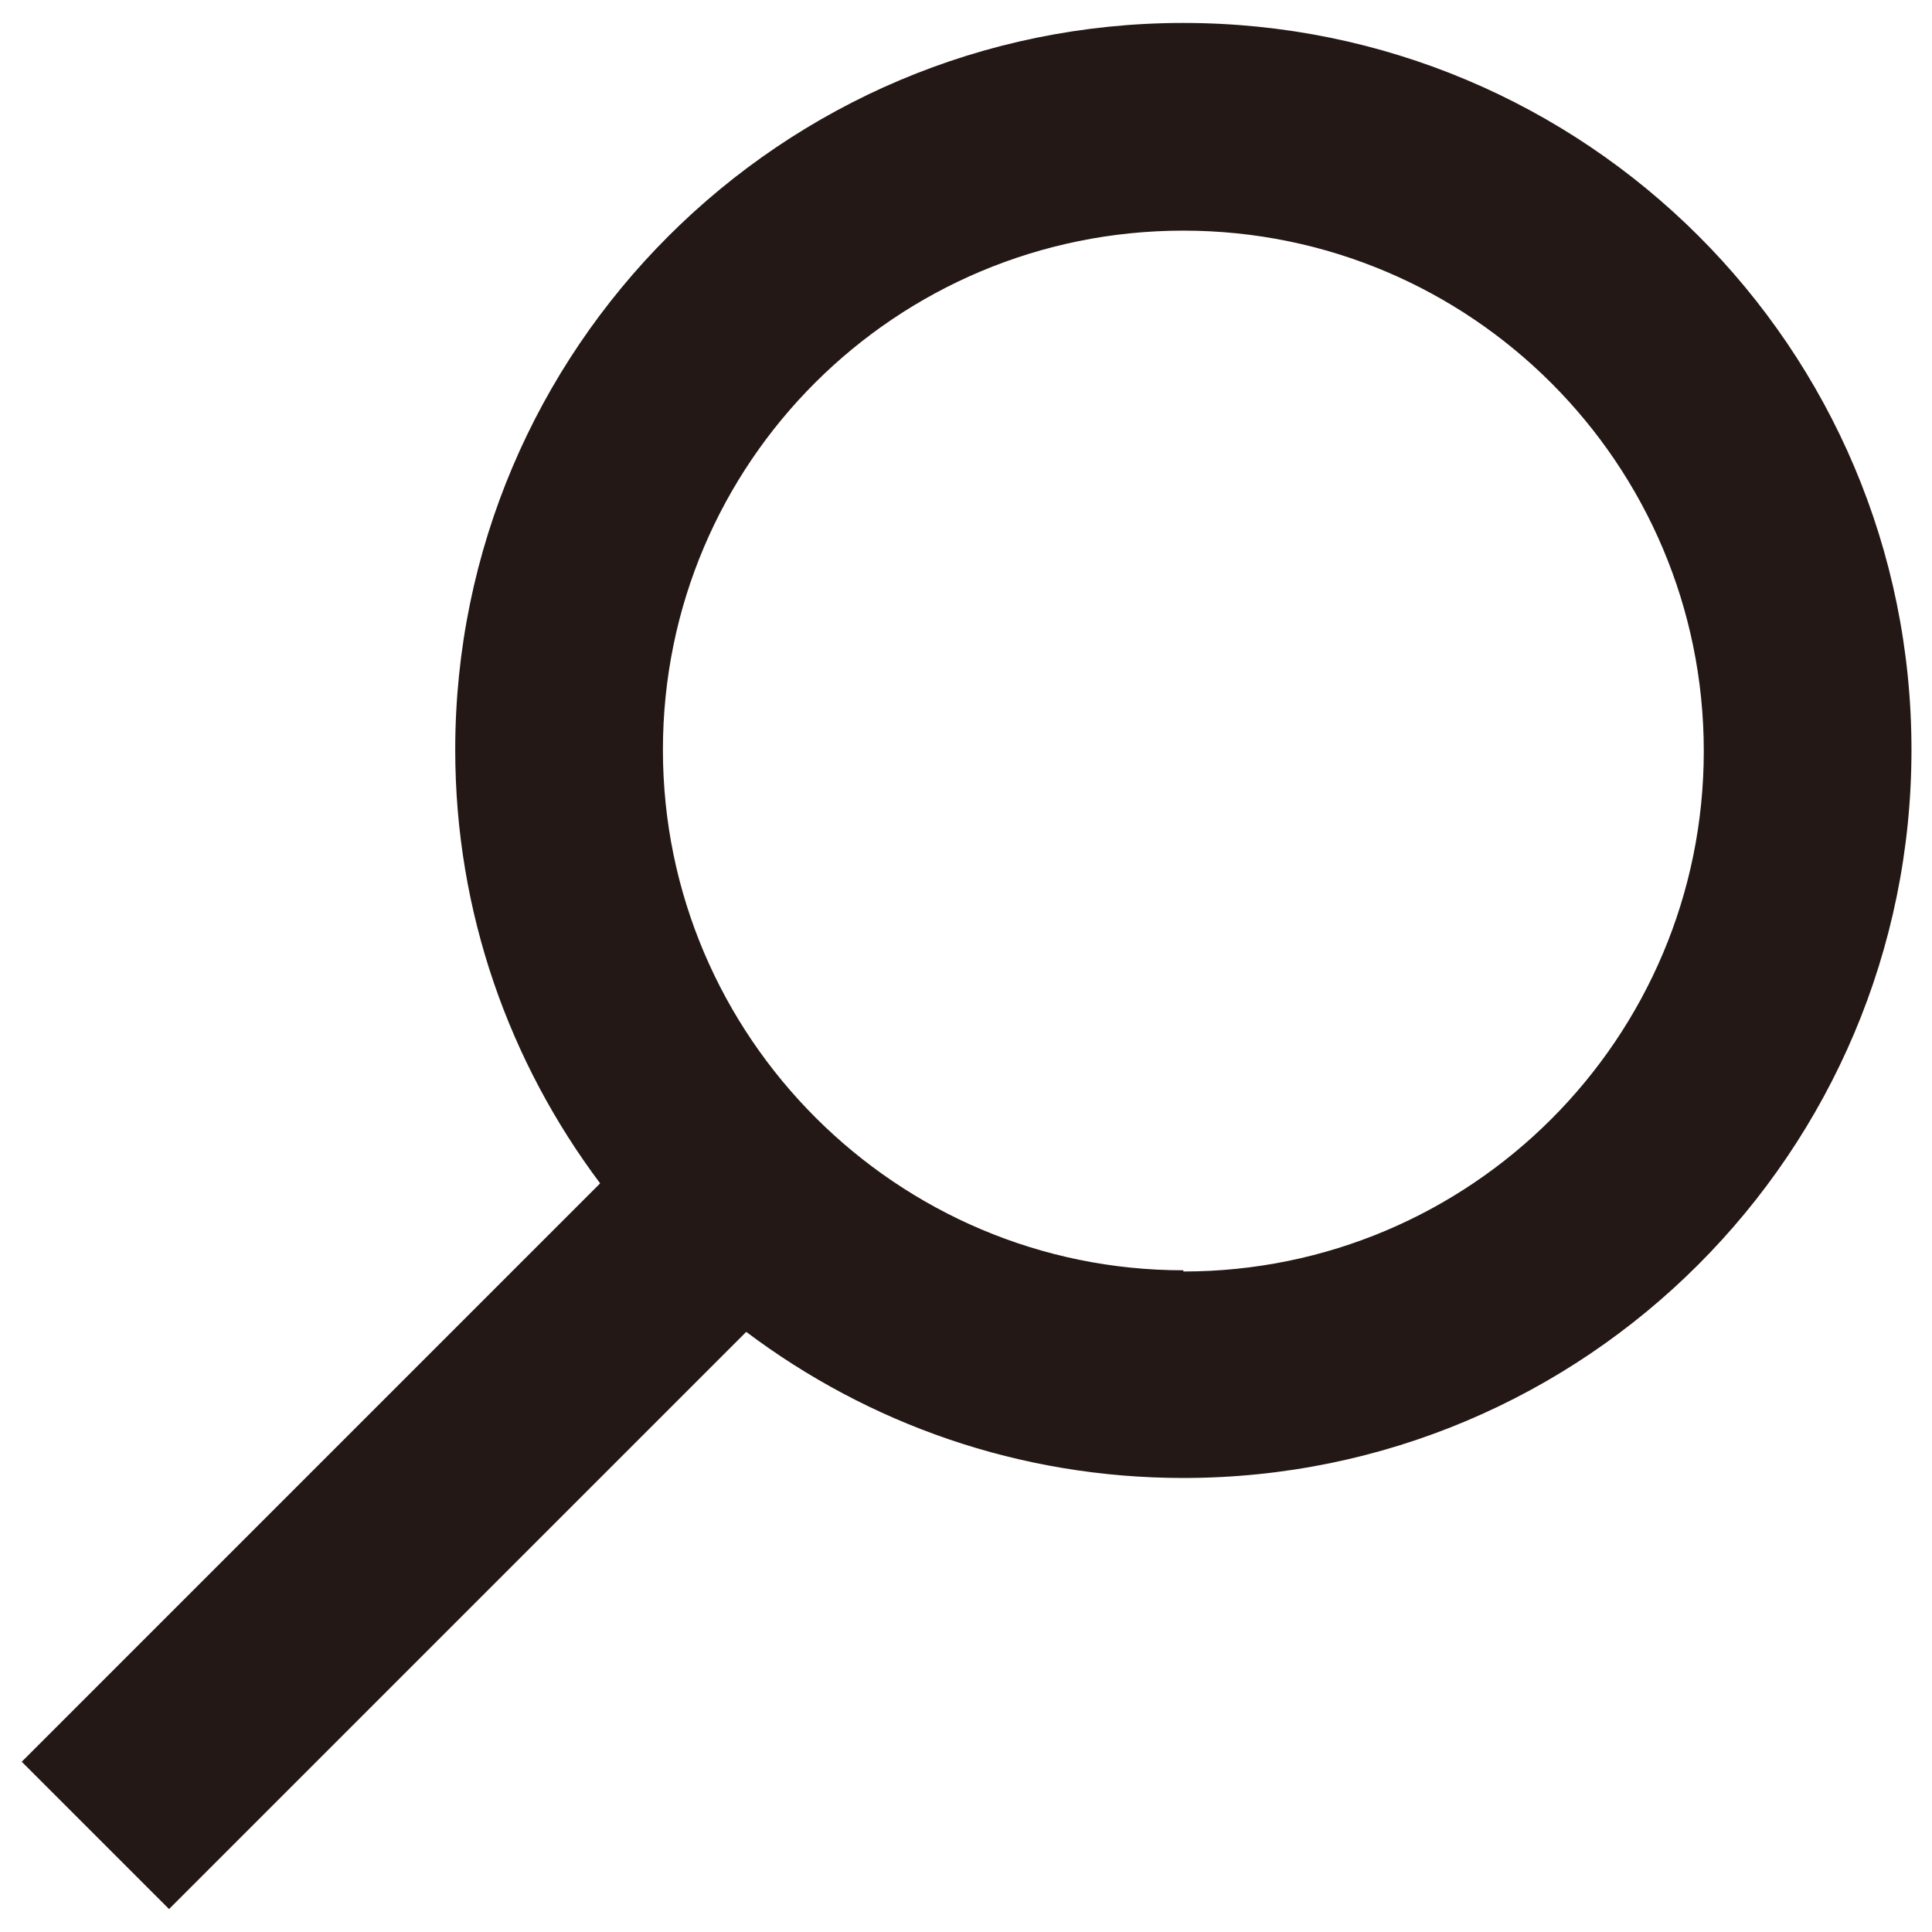
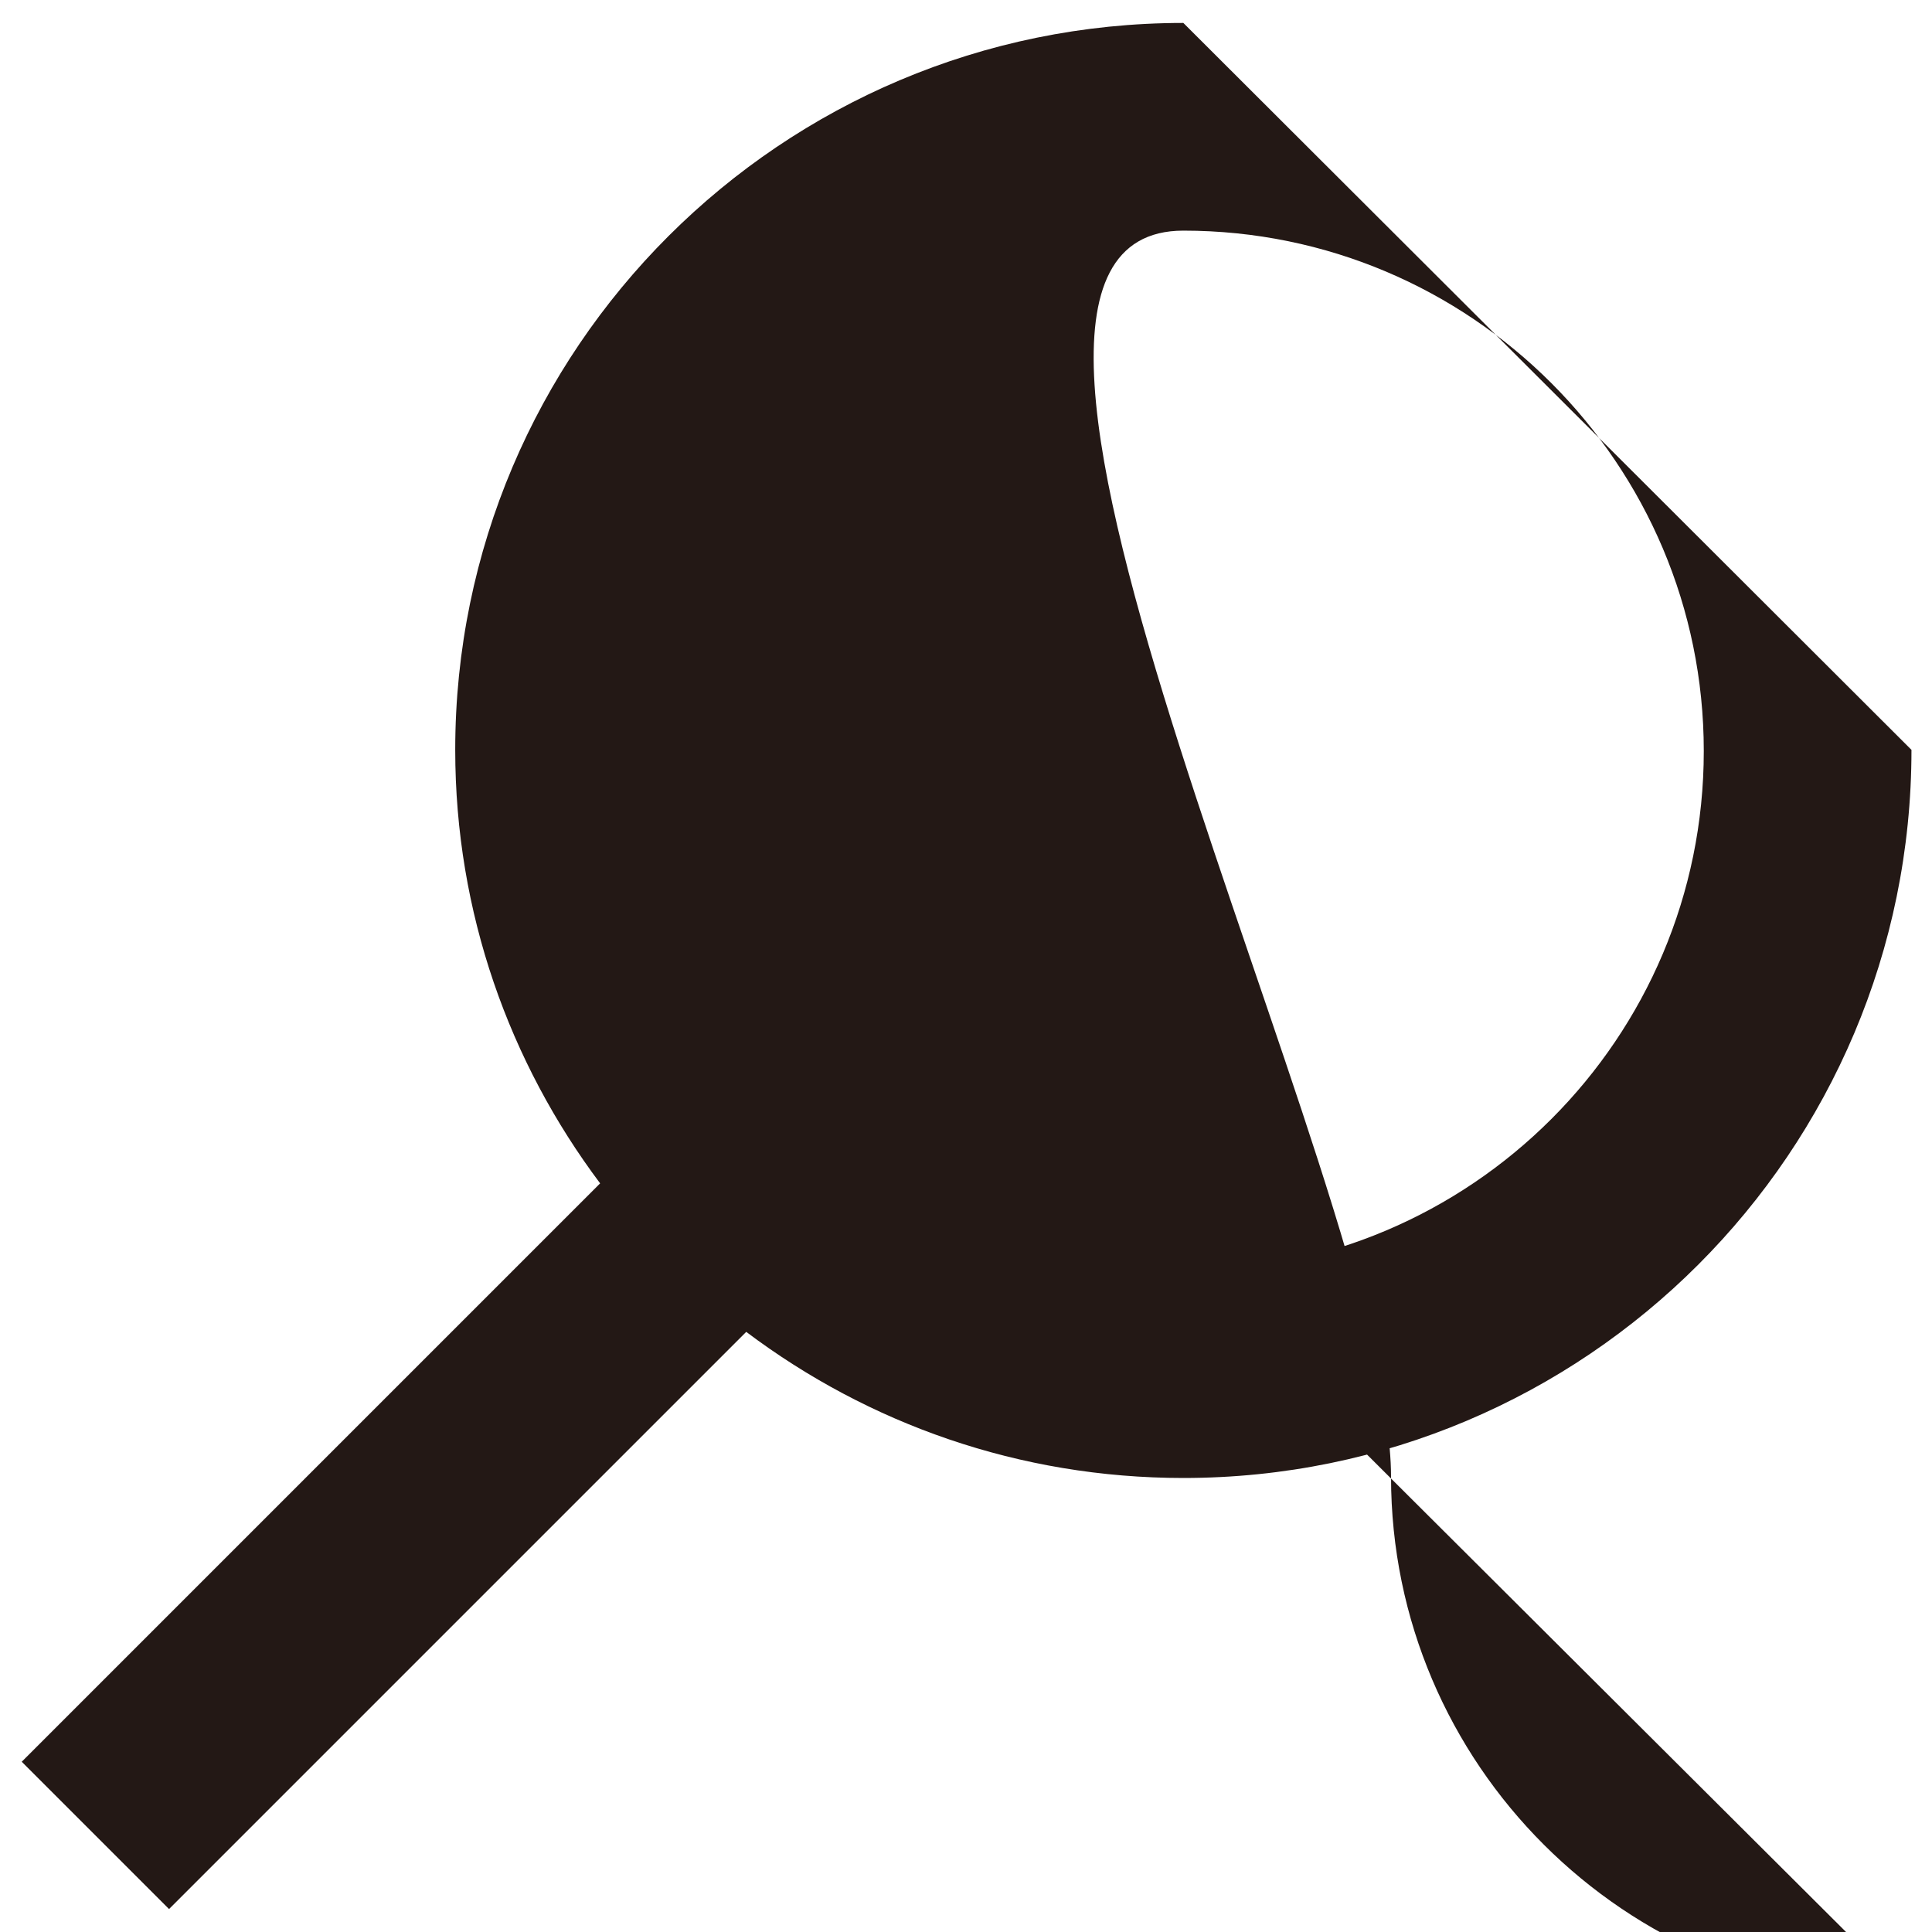
<svg xmlns="http://www.w3.org/2000/svg" id="_图层_1" data-name="图层 1" viewBox="0 0 16 16">
-   <path d="M9.8,.19C6.47,.19,3.77,2.89,3.77,6.21c0,1.35,.45,2.59,1.2,3.59L.18,14.59l1.22,1.22,4.78-4.78c1.01,.76,2.26,1.21,3.62,1.21,3.33,0,6.03-2.7,6.03-6.03S13.13,.19,9.8,.19m0,10.33c-2.37,0-4.31-1.93-4.31-4.31S7.42,1.91,9.8,1.91s4.31,1.93,4.31,4.31-1.93,4.31-4.31,4.31" style="fill: #231815;" />
+   <path d="M9.8,.19C6.47,.19,3.77,2.89,3.77,6.21c0,1.35,.45,2.59,1.2,3.59L.18,14.59l1.22,1.22,4.78-4.78c1.01,.76,2.26,1.21,3.62,1.21,3.33,0,6.03-2.7,6.03-6.03m0,10.33c-2.37,0-4.31-1.93-4.31-4.31S7.42,1.91,9.8,1.91s4.31,1.93,4.31,4.31-1.93,4.31-4.31,4.31" style="fill: #231815;" />
</svg>